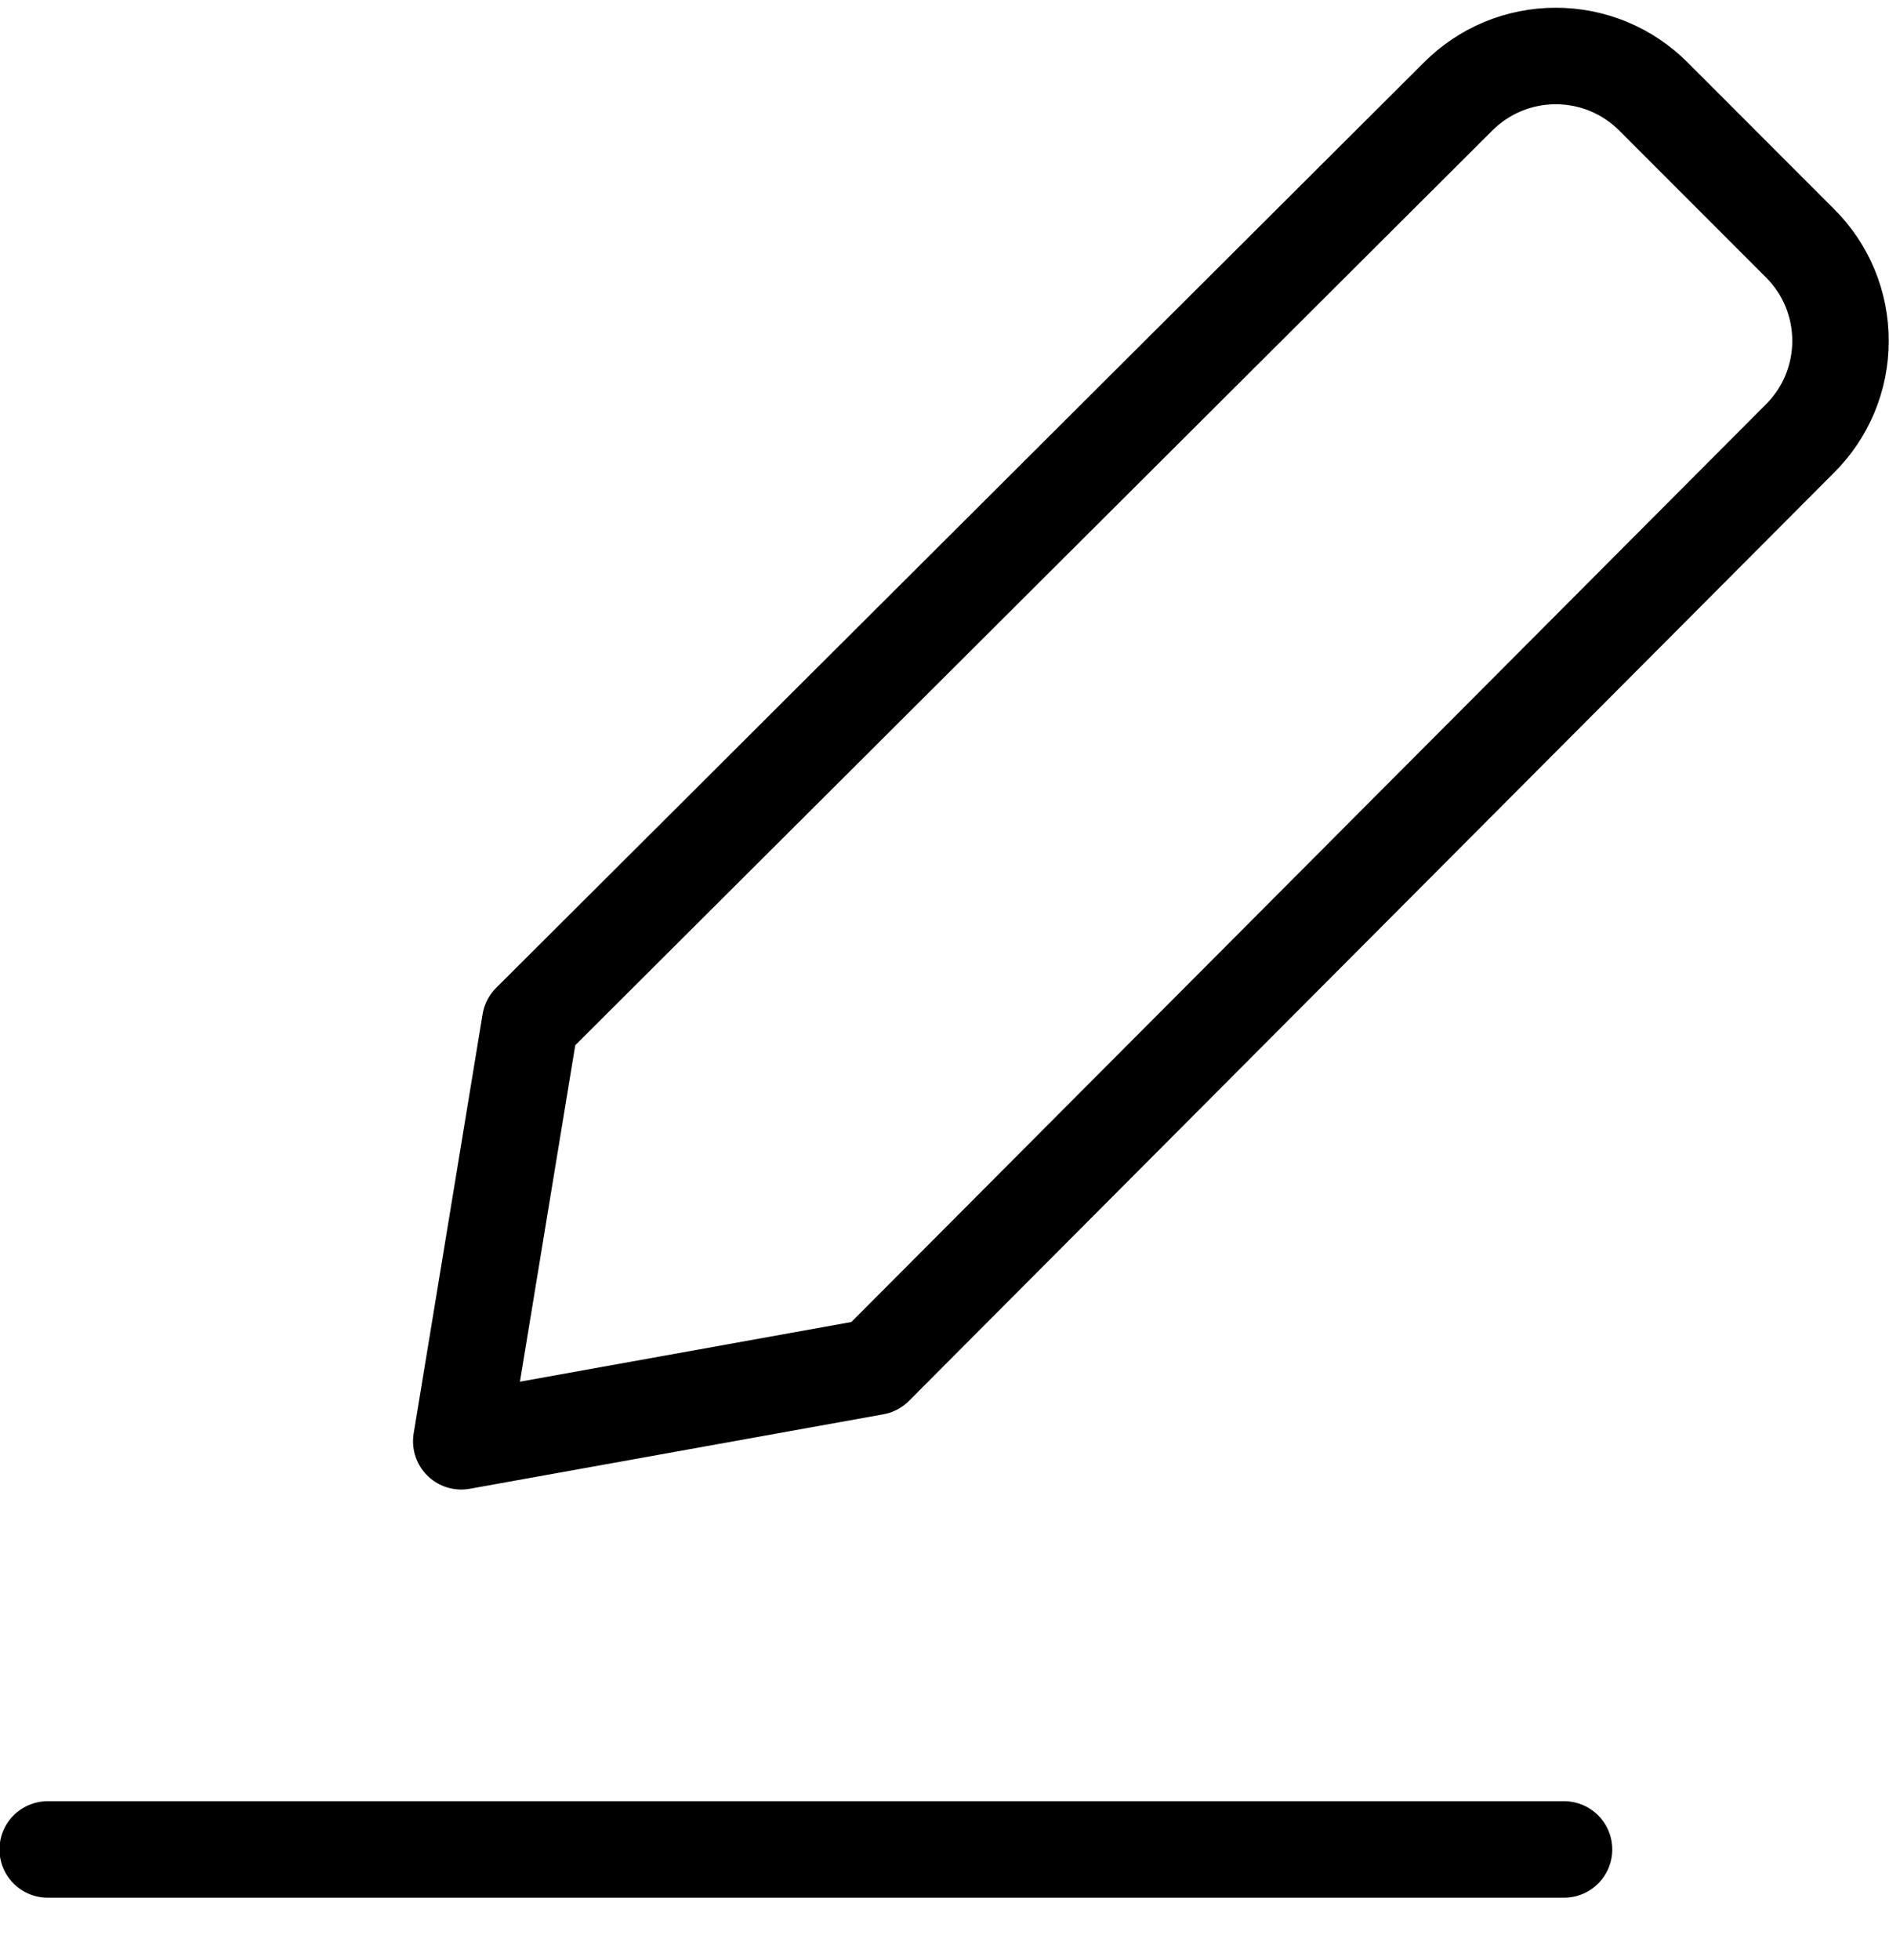
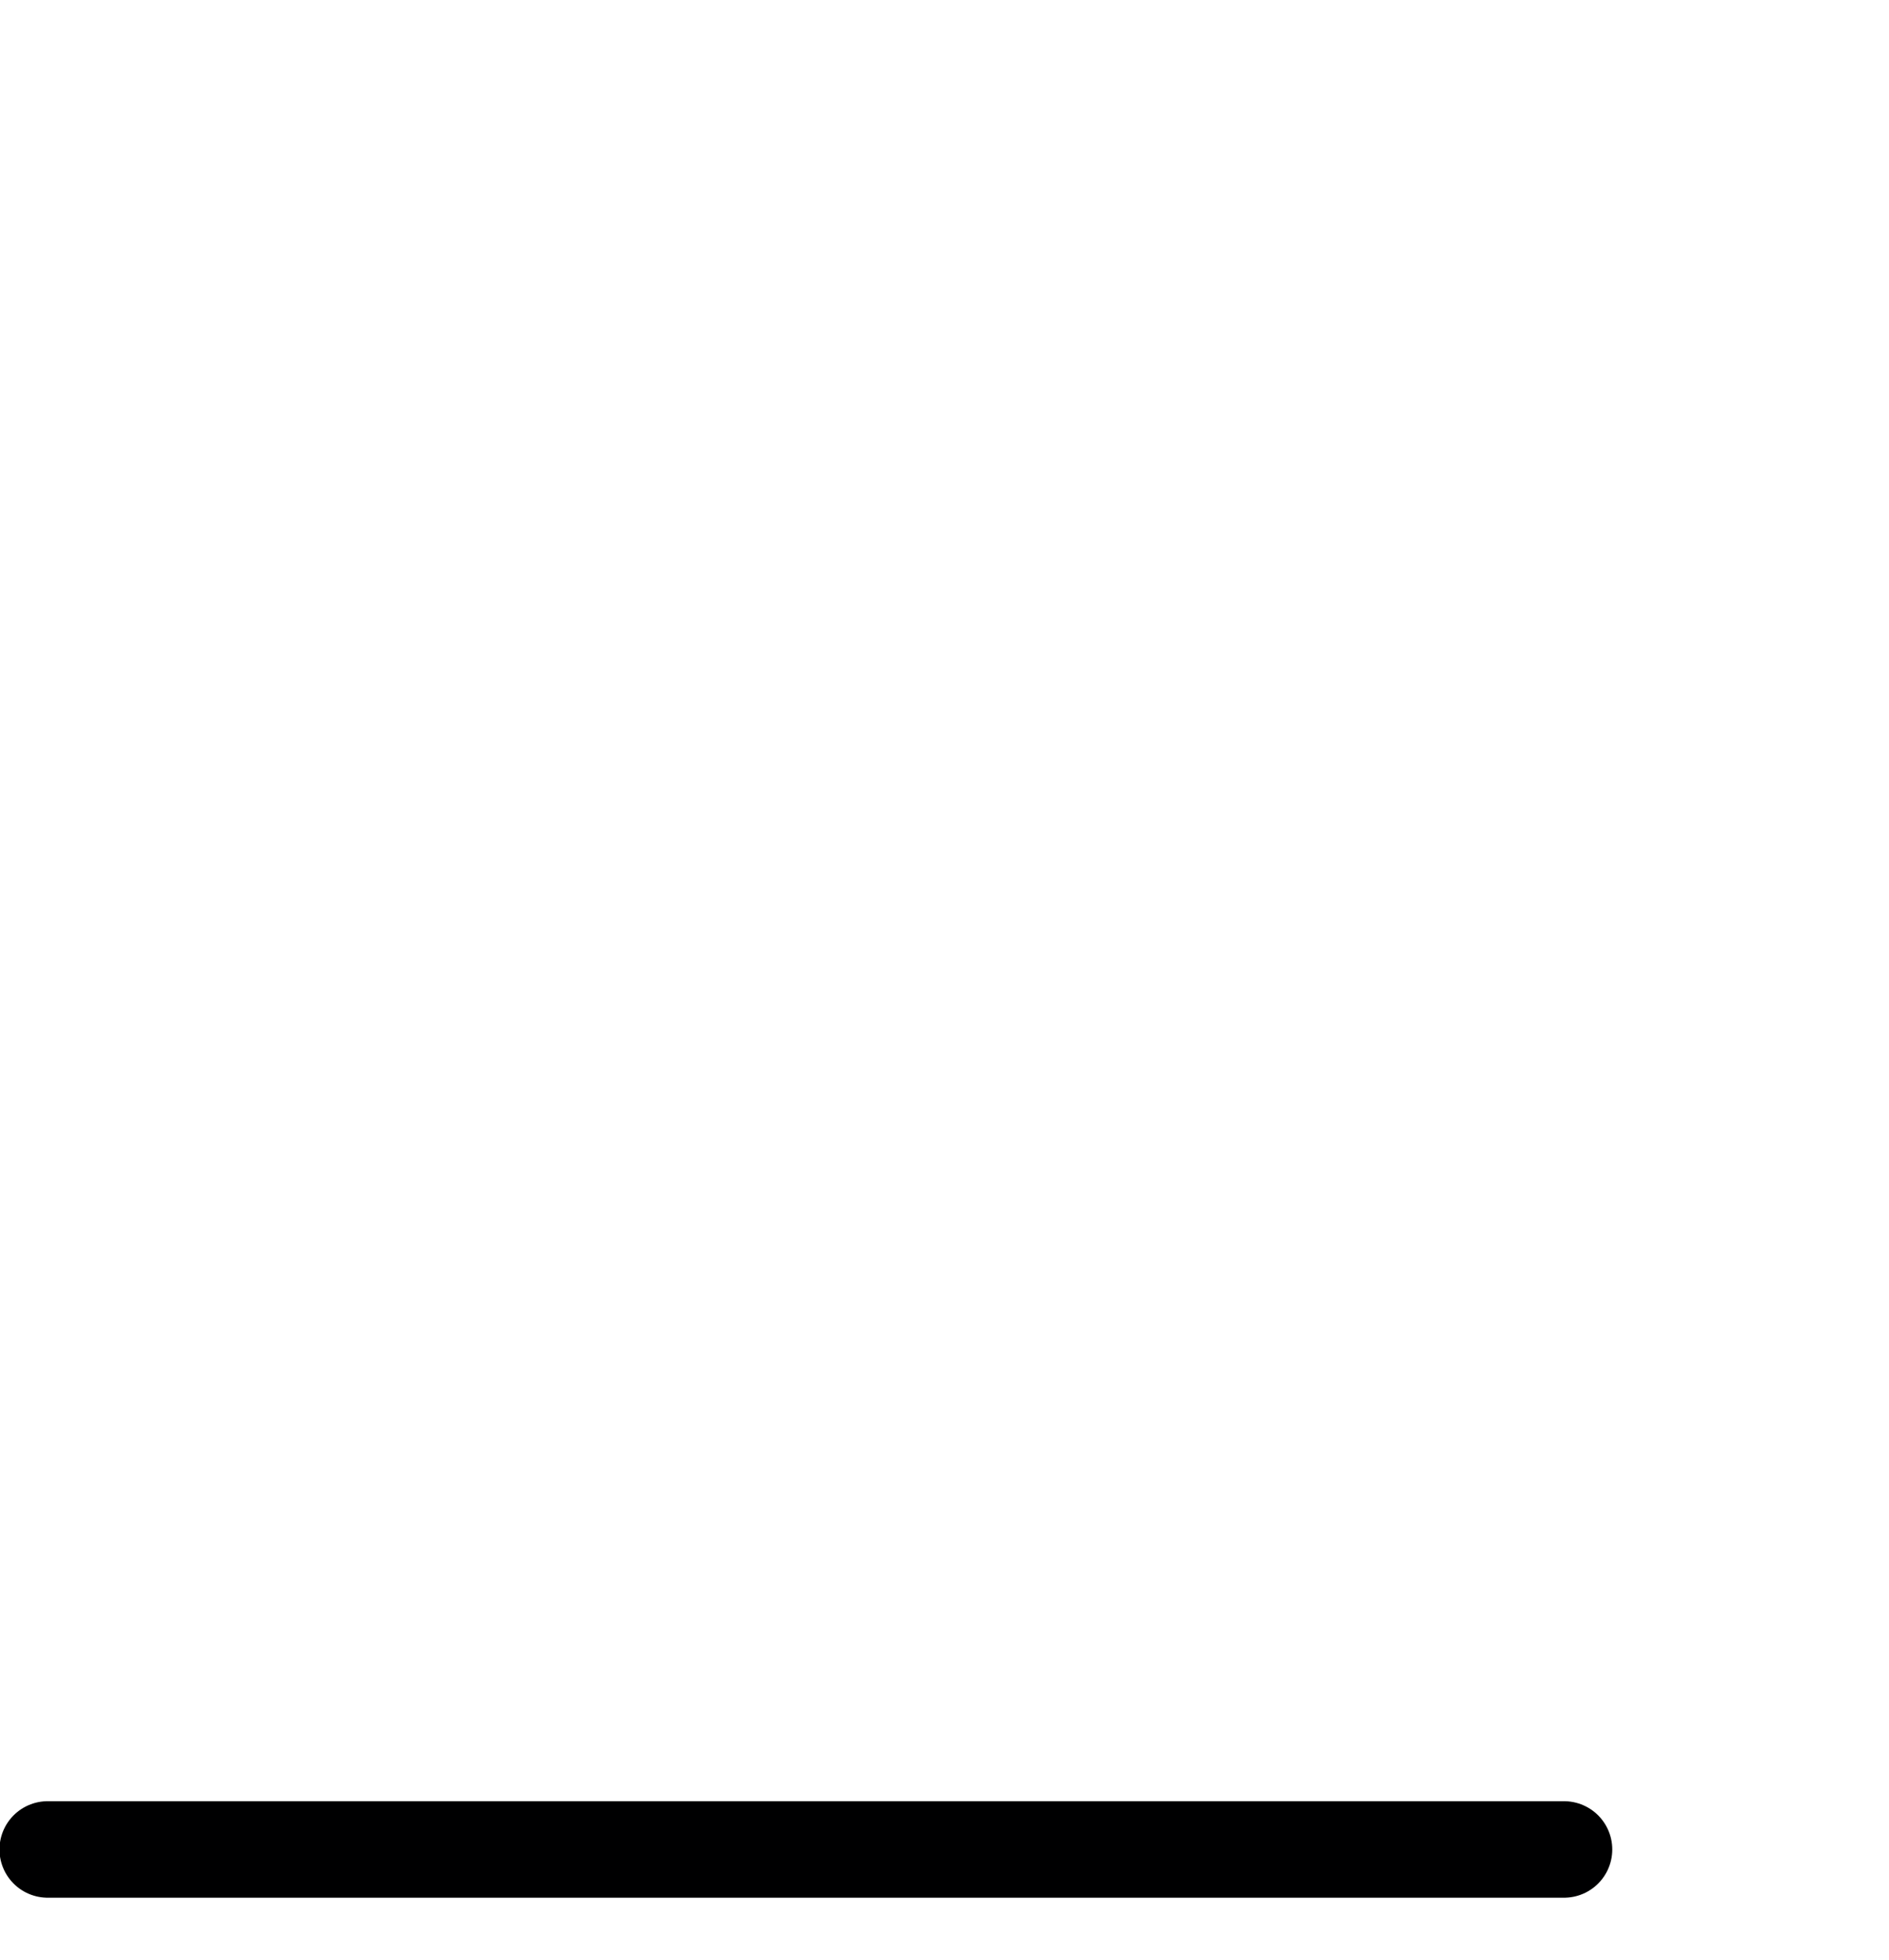
<svg xmlns="http://www.w3.org/2000/svg" width="27" height="28" viewBox="0 0 27 28" fill="none">
  <path d="M0.682 26.425H22.355" stroke="#000001" stroke-width="1.379" stroke-linecap="round" stroke-linejoin="round" />
-   <path d="M12.504 19.529L6.593 20.593L7.578 14.603L20.838 1.382C21.021 1.198 21.239 1.051 21.479 0.951C21.719 0.851 21.977 0.8 22.237 0.8C22.497 0.8 22.755 0.851 22.995 0.951C23.235 1.051 23.453 1.198 23.636 1.382L25.724 3.471C25.909 3.654 26.056 3.872 26.156 4.112C26.256 4.352 26.307 4.61 26.307 4.87C26.307 5.13 26.256 5.387 26.156 5.628C26.056 5.868 25.909 6.086 25.724 6.269L12.504 19.529Z" stroke="#000001" stroke-width="1.379" stroke-linecap="round" stroke-linejoin="round" />
</svg>